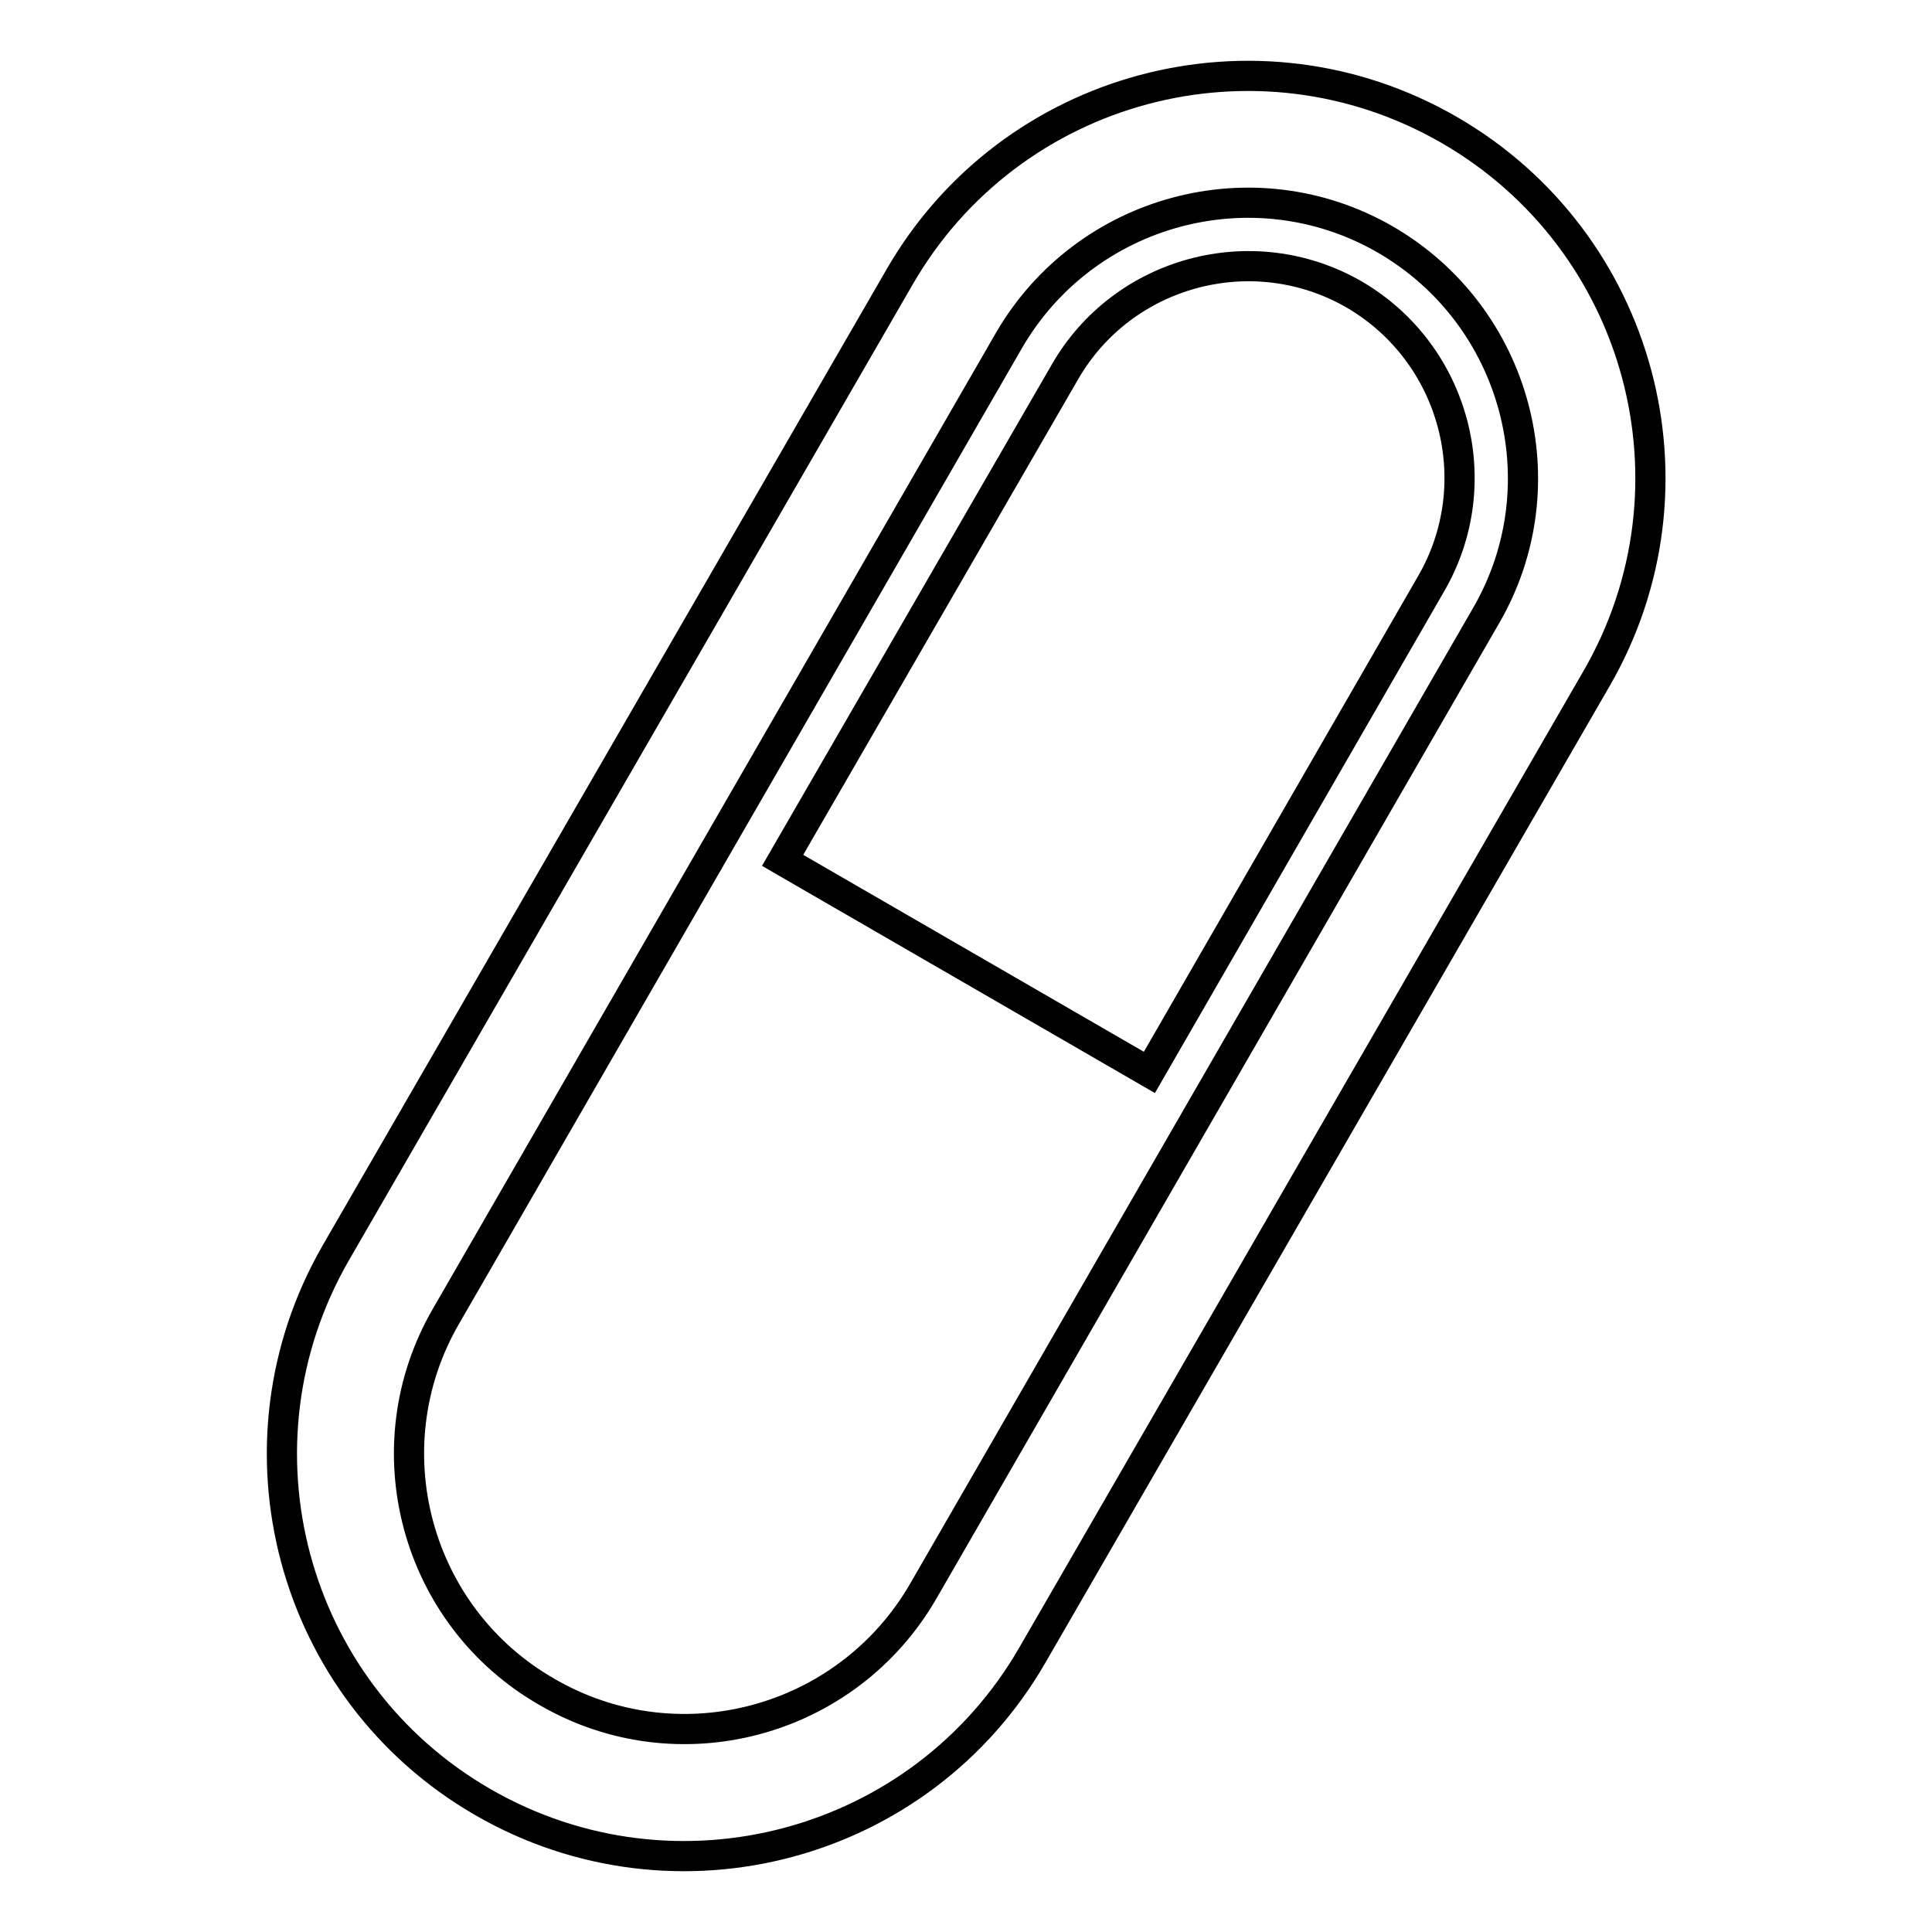
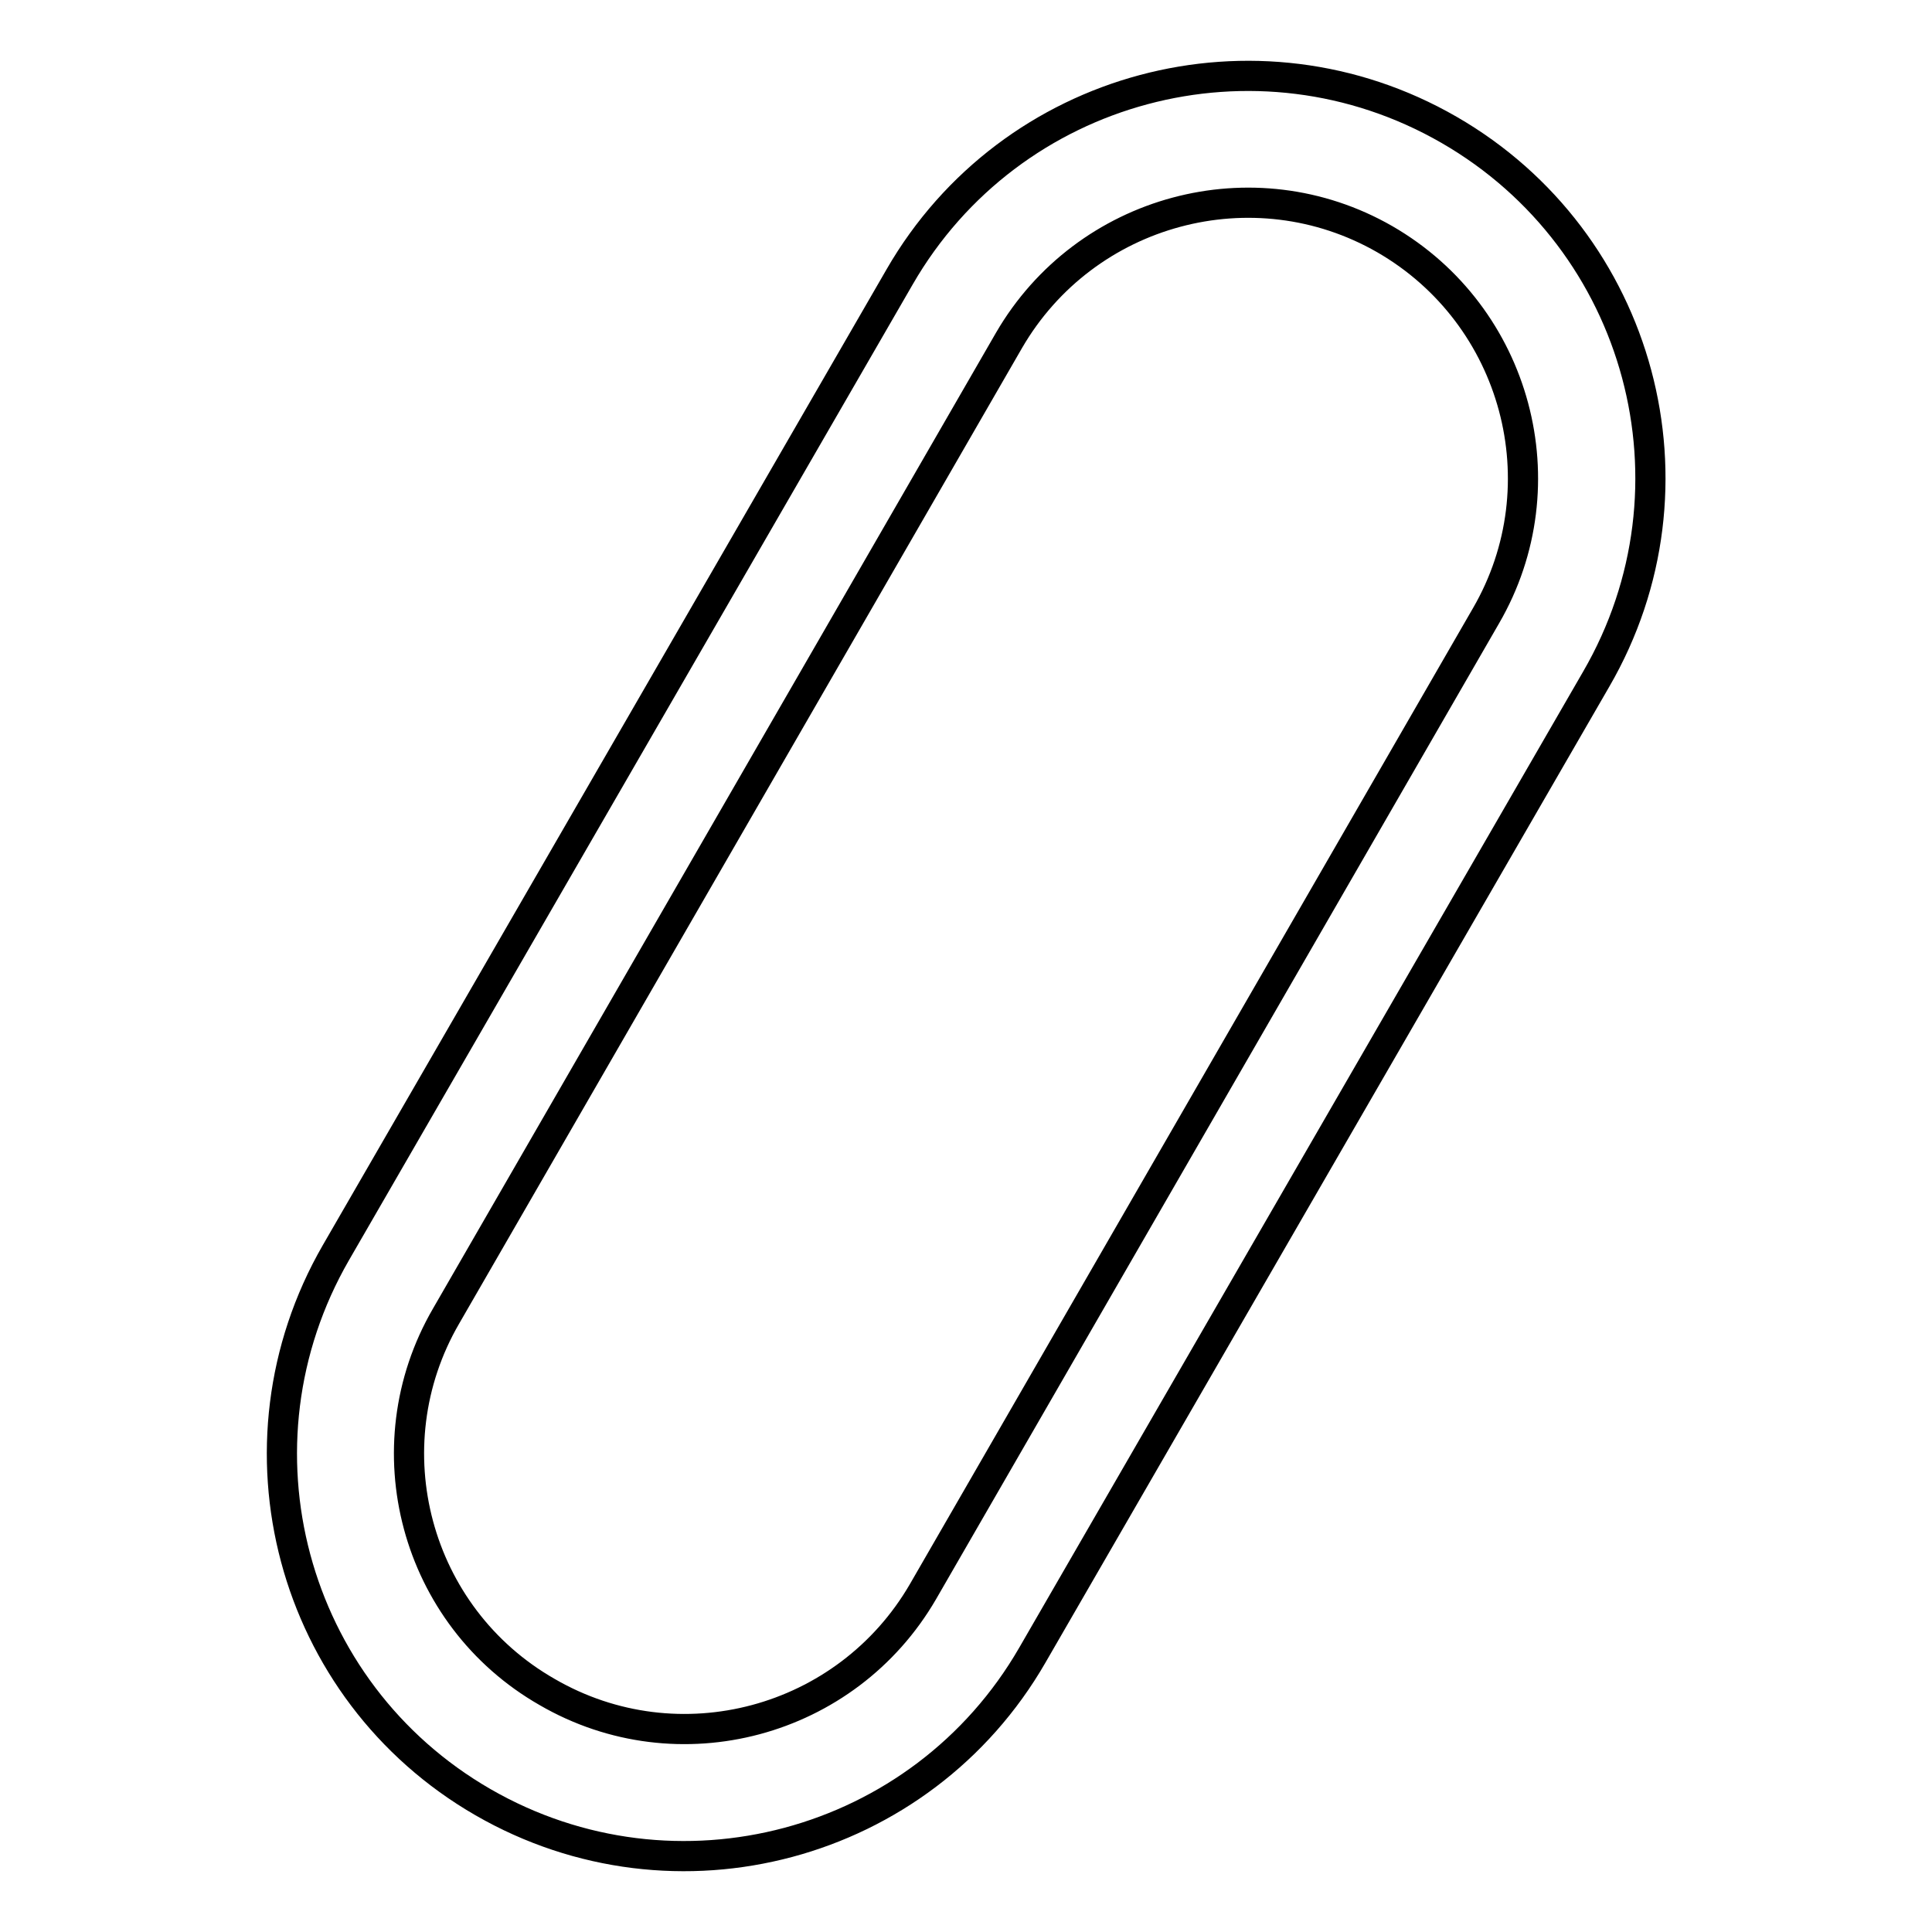
<svg xmlns="http://www.w3.org/2000/svg" version="1.1" x="0px" y="0px" viewBox="0 0 256 256" enable-background="new 0 0 256 256" xml:space="preserve">
  <g>
    <g>
      <path stroke-width="4" fill-opacity="0" stroke="#000000" d="M192,17.2c-25.5-14.7-58.1-6-72.8,19.5L44.5,166c-14.7,25.5-6,58.1,19.5,72.8c25.5,14.7,58.1,6,72.8-19.5L211.5,90C226.3,64.5,217.5,31.9,192,17.2L192,17.2z M122.3,210.9c-10.1,17.4-32.4,23.4-49.8,13.3C55,214.2,49,191.8,59.1,174.4l74.6-129.3c10.1-17.4,32.4-23.4,49.8-13.4C201,41.8,207,64.2,196.9,81.6L122.3,210.9L122.3,210.9z" />
-       <path stroke-width="4" fill-opacity="0" stroke="#000000" d="M179.4,39c-13.4-7.7-30.6-3.1-38.3,10.3L103.7,114l48.6,28.1l37.3-64.7C197.4,64,192.8,46.8,179.4,39L179.4,39z" />
    </g>
  </g>
</svg>